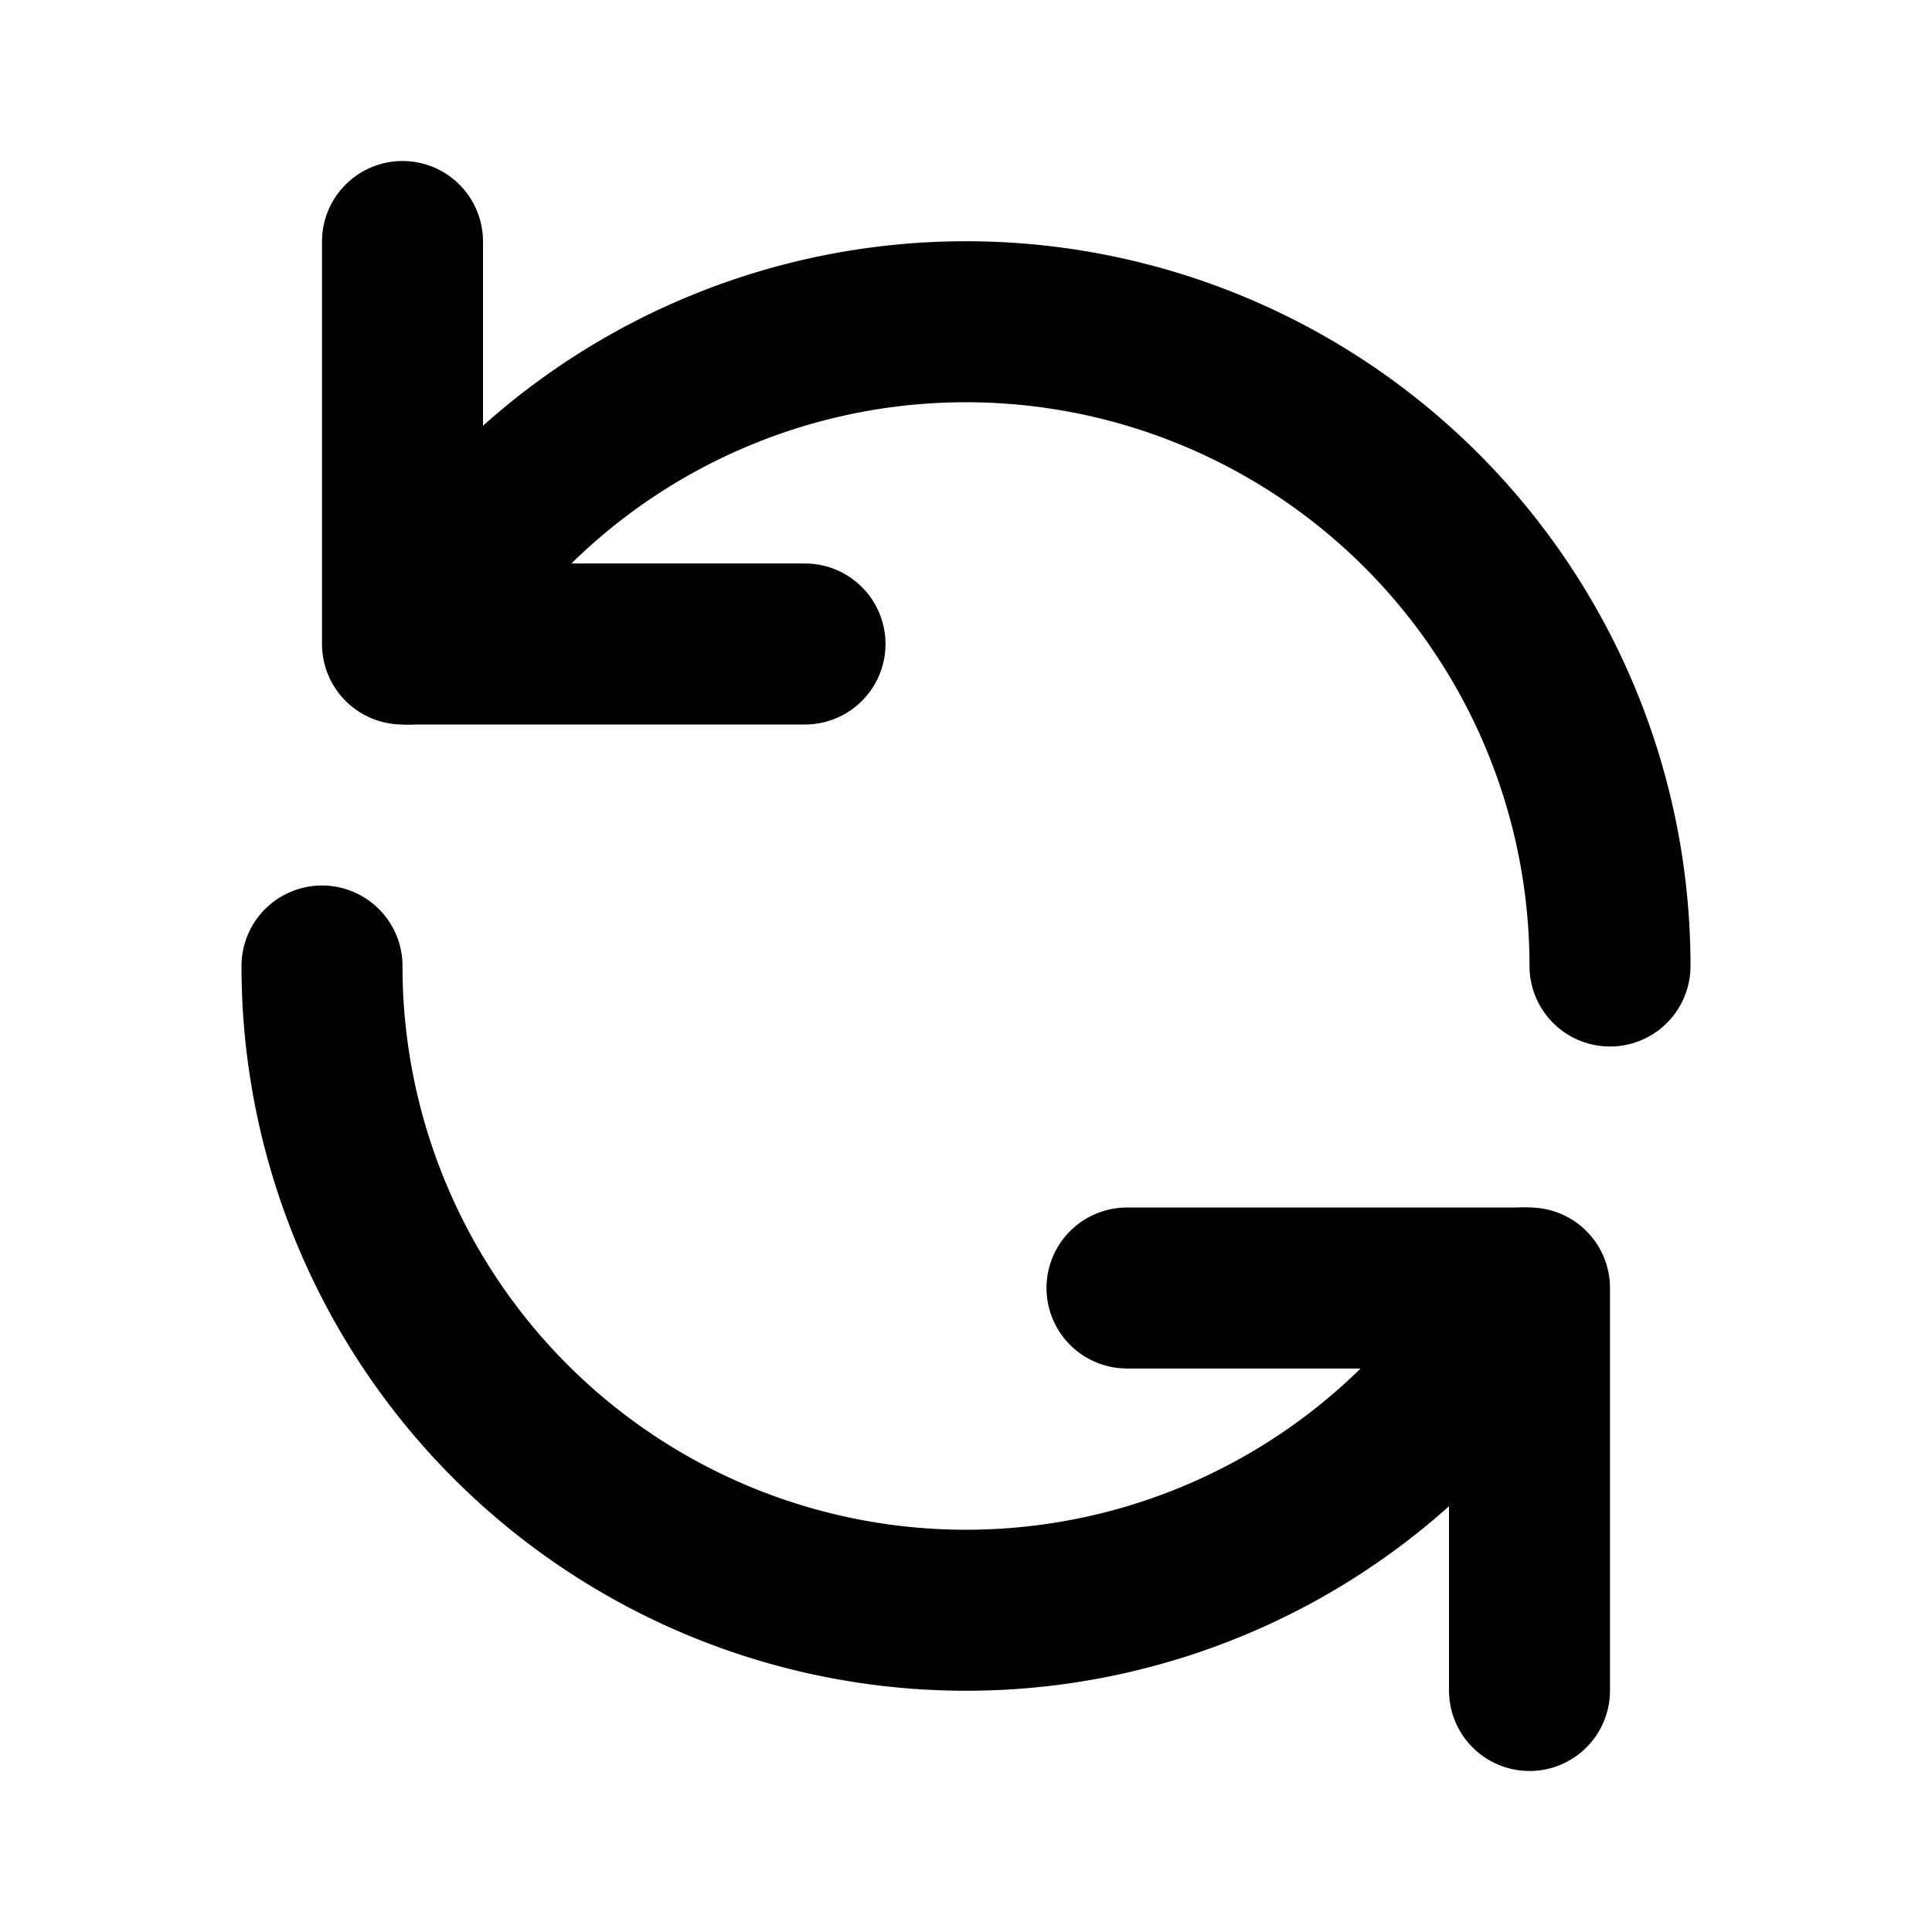
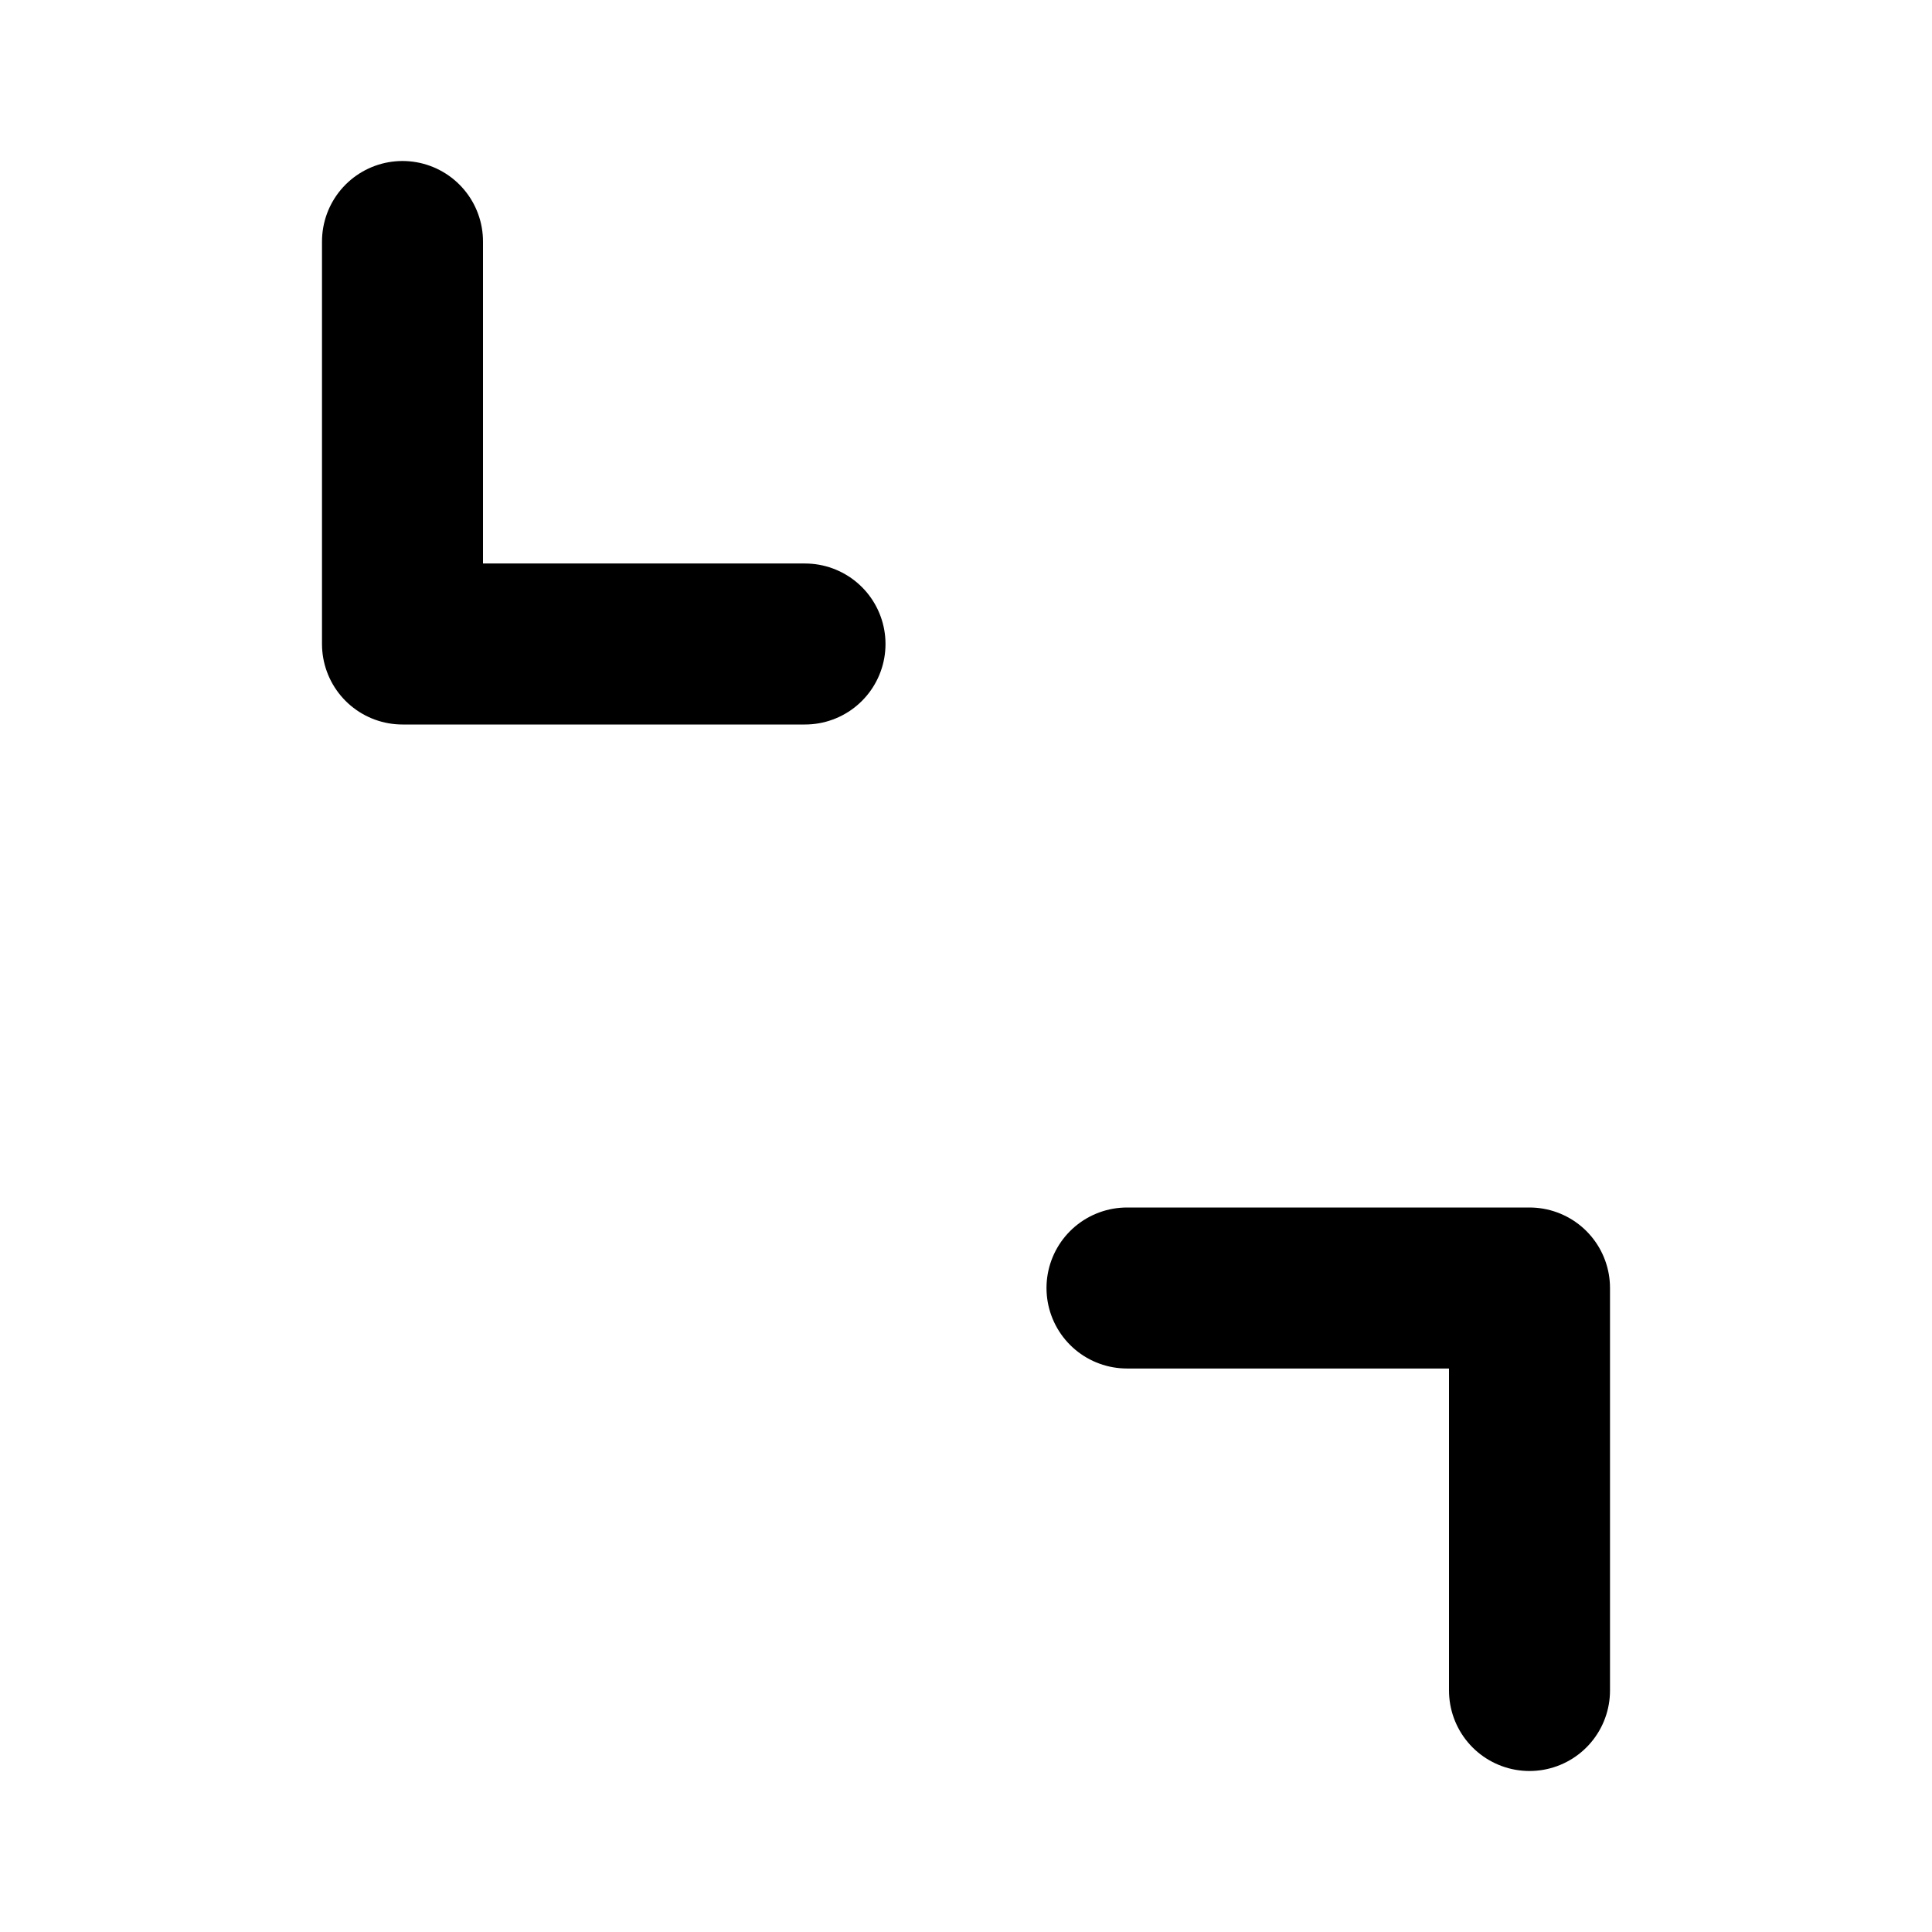
<svg xmlns="http://www.w3.org/2000/svg" fill="#000000" width="800px" height="800px" viewBox="0 0 24 24" id="update-alt" data-name="Line Color" class="icon line-color">
  <g id="SVGRepo_bgCarrier" stroke-width="0" />
  <g id="SVGRepo_tracerCarrier" stroke-linecap="round" stroke-linejoin="round" />
  <g id="SVGRepo_iconCarrier">
-     <path id="primary" d="M5.07,8A8,8,0,0,1,20,12" style="fill: none; stroke: #000000; stroke-linecap: round; stroke-linejoin: round; stroke-width: 2;" />
-     <path id="primary-2" data-name="primary" d="M18.93,16A8,8,0,0,1,4,12" style="fill: none; stroke: #000000; stroke-linecap: round; stroke-linejoin: round; stroke-width: 2;" />
    <polyline id="secondary" points="5 3 5 8 10 8" style="fill: none; stroke: #000000; stroke-linecap: round; stroke-linejoin: round; stroke-width: 2;" />
    <polyline id="secondary-2" data-name="secondary" points="19 21 19 16 14 16" style="fill: none; stroke: #000000; stroke-linecap: round; stroke-linejoin: round; stroke-width: 2;" />
  </g>
</svg>